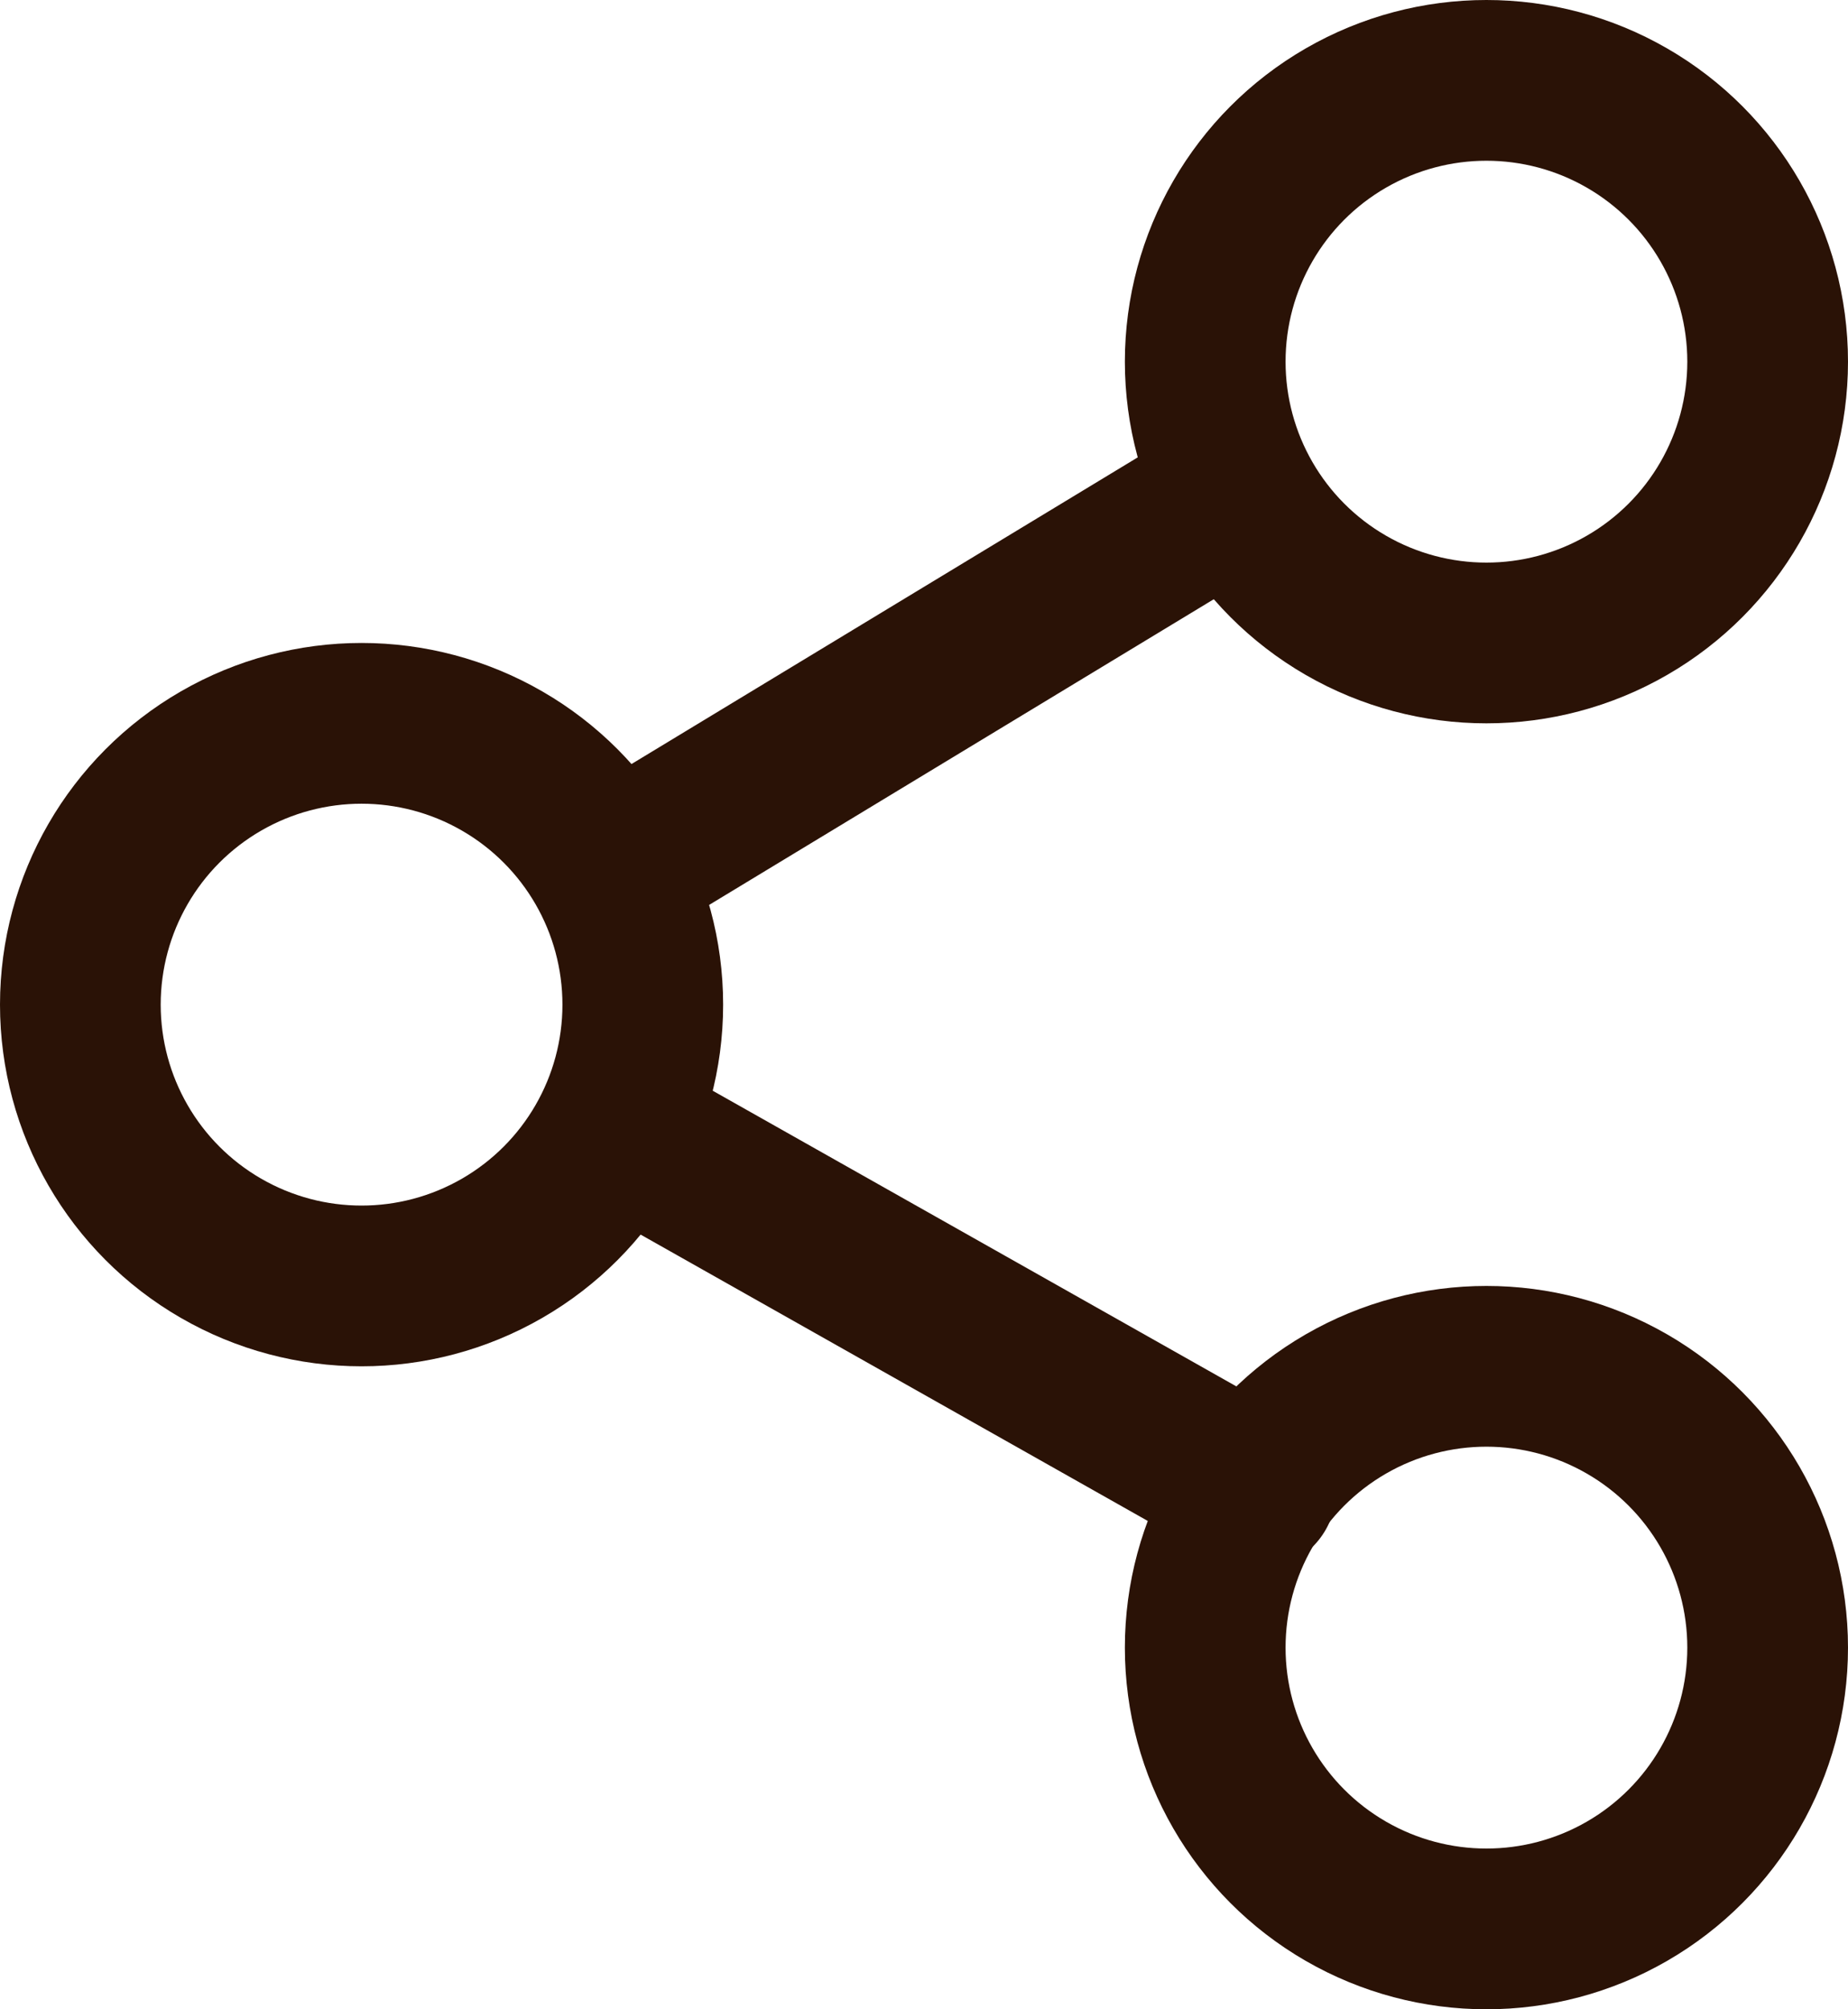
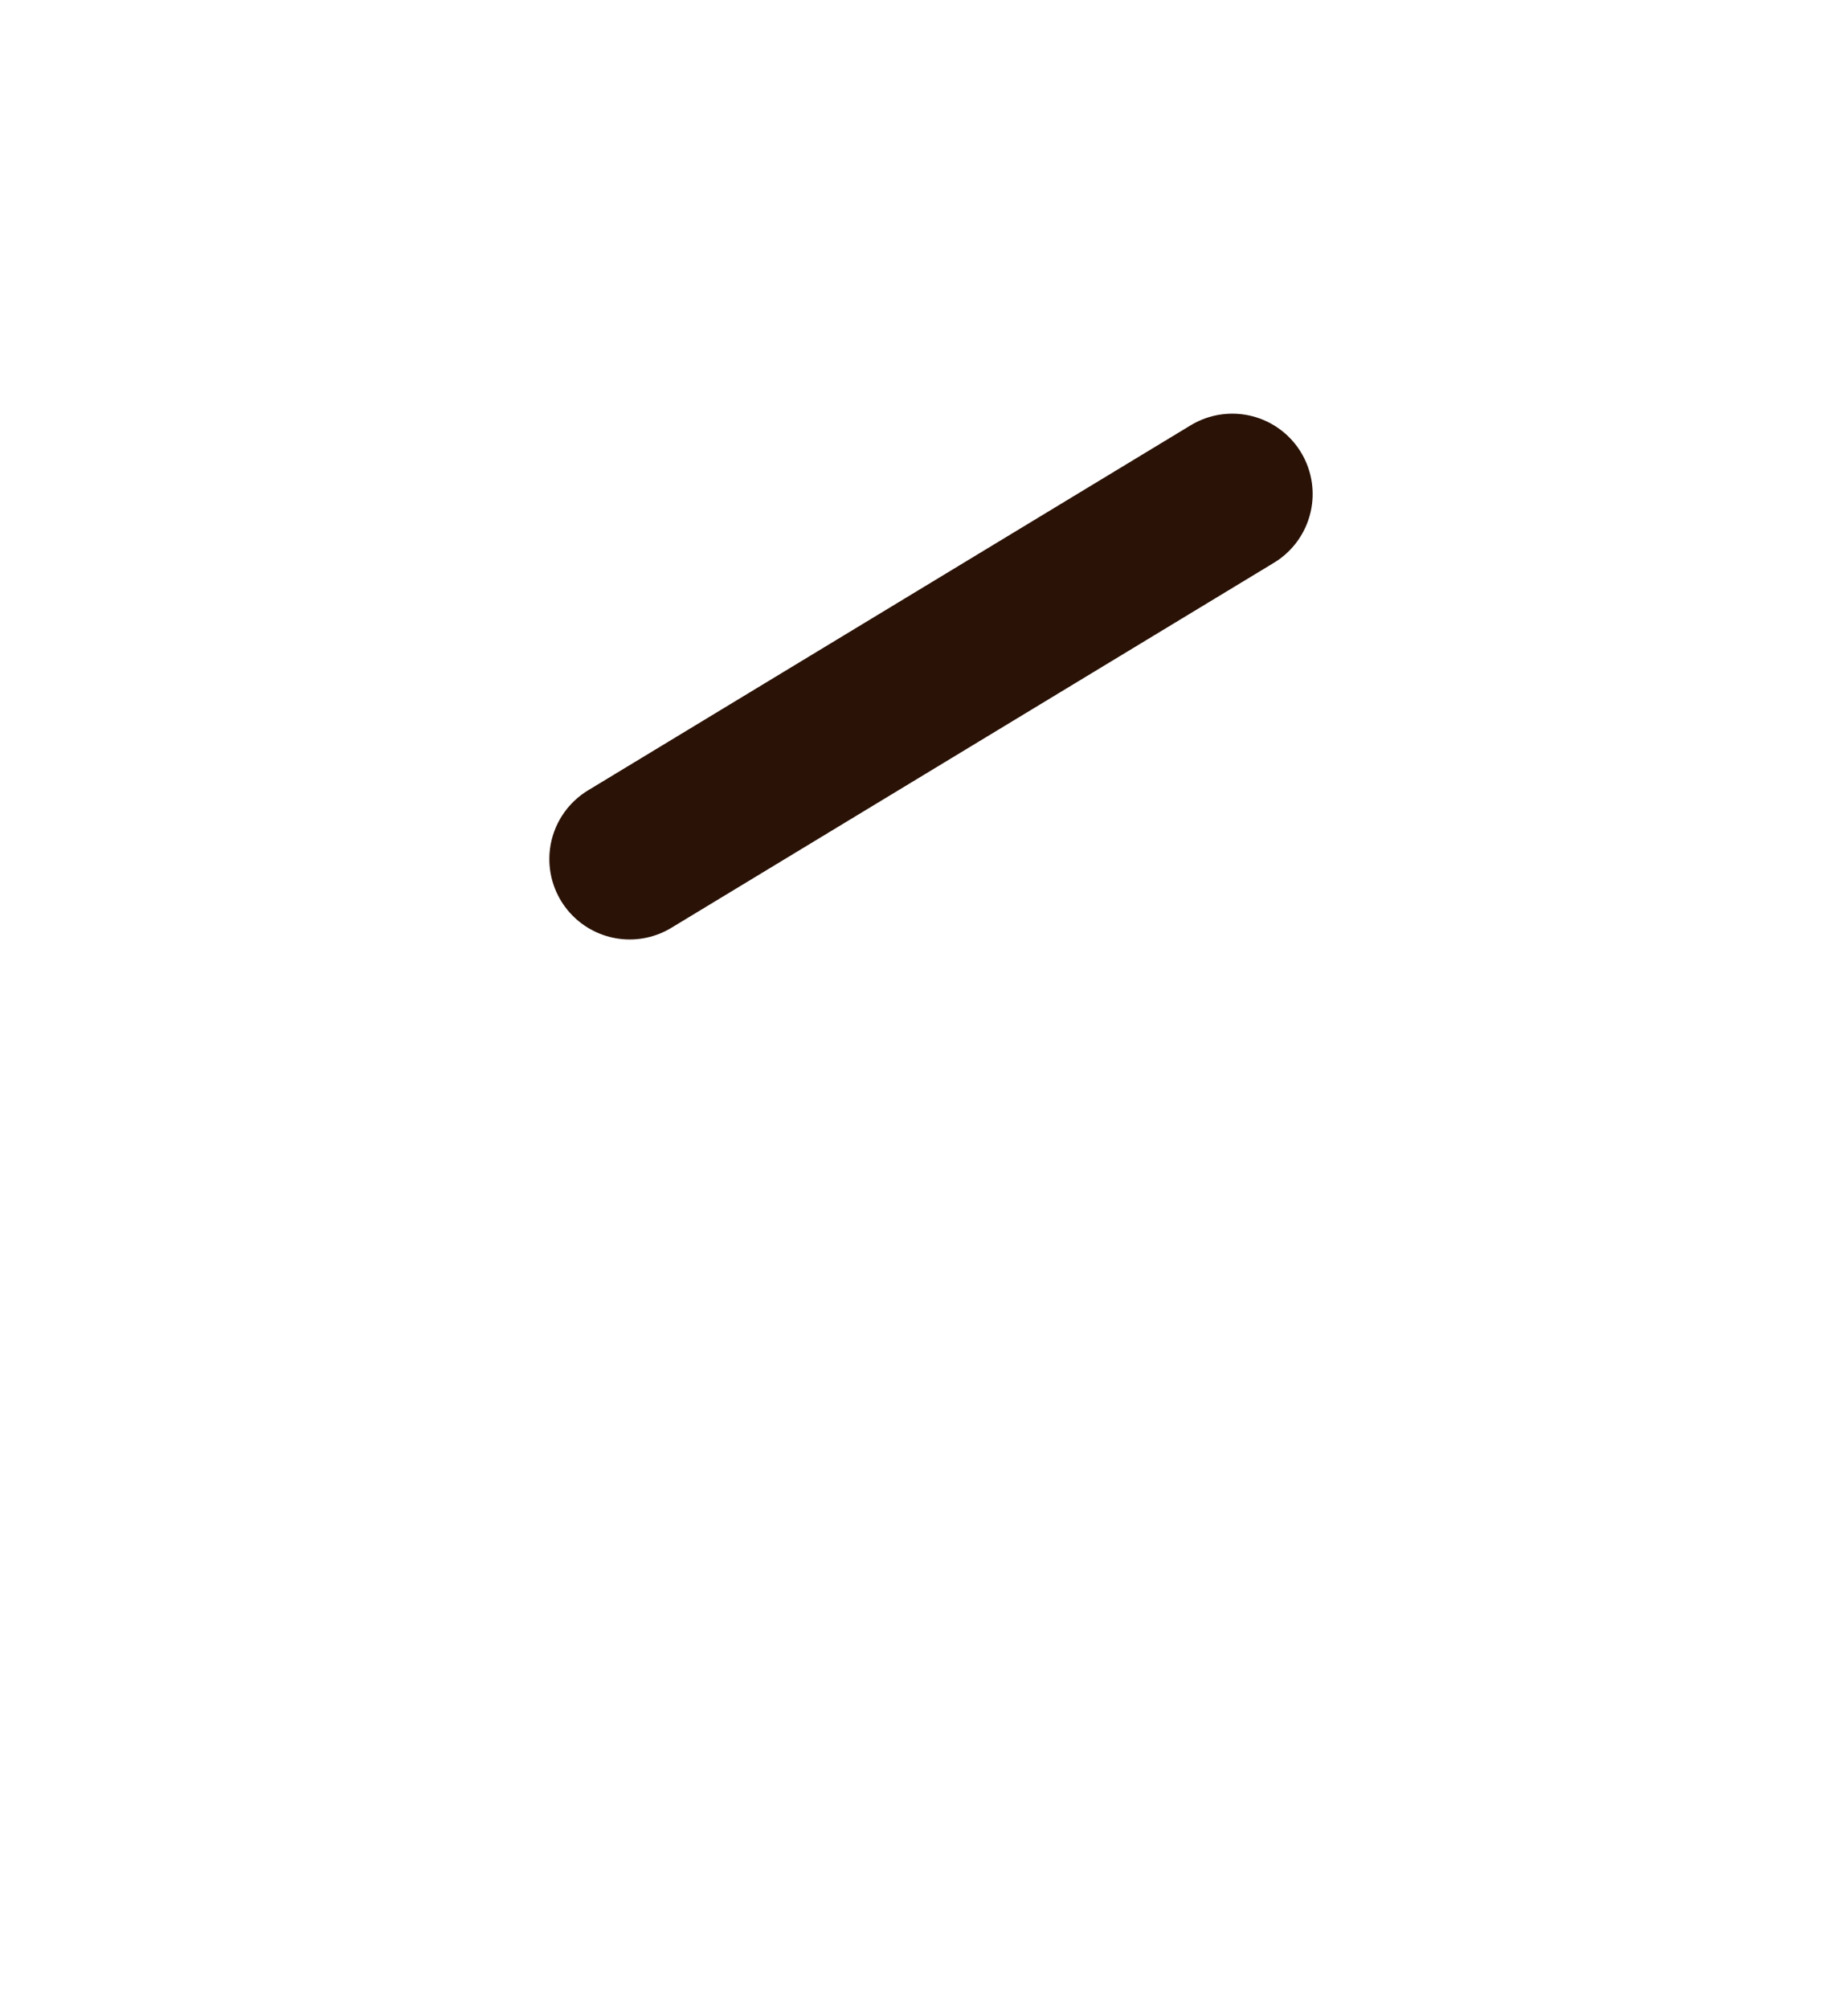
<svg xmlns="http://www.w3.org/2000/svg" width="23" height="25" viewBox="0 0 23 25">
  <g id="icon-share" transform="translate(-1.559 -1)">
-     <circle id="Ellipse_89" data-name="Ellipse 89" cx="3.5" cy="3.5" r="3.5" transform="translate(16.559 2)" stroke-width="2" stroke="#2a1206" stroke-linecap="round" stroke-linejoin="round" fill="none" />
-     <circle id="Ellipse_90" data-name="Ellipse 90" cx="3.5" cy="3.5" r="3.5" transform="translate(2.559 10)" stroke-width="2" stroke="#2a1206" stroke-linecap="round" stroke-linejoin="round" fill="none" />
-     <circle id="Ellipse_91" data-name="Ellipse 91" cx="3.5" cy="3.5" r="3.5" transform="translate(16.559 18)" stroke-width="2" stroke="#2a1206" stroke-linecap="round" stroke-linejoin="round" fill="none" />
-     <line id="Line_91" data-name="Line 91" x2="7.795" y2="4.4" transform="translate(9.396 15.136)" fill="none" stroke="#2a1206" stroke-linecap="round" stroke-linejoin="round" stroke-width="2" />
    <line id="Line_92" data-name="Line 92" x1="7.5" y2="4.542" transform="translate(9.396 7.147)" fill="none" stroke="#2a1206" stroke-linecap="round" stroke-linejoin="round" stroke-width="2" />
  </g>
</svg>